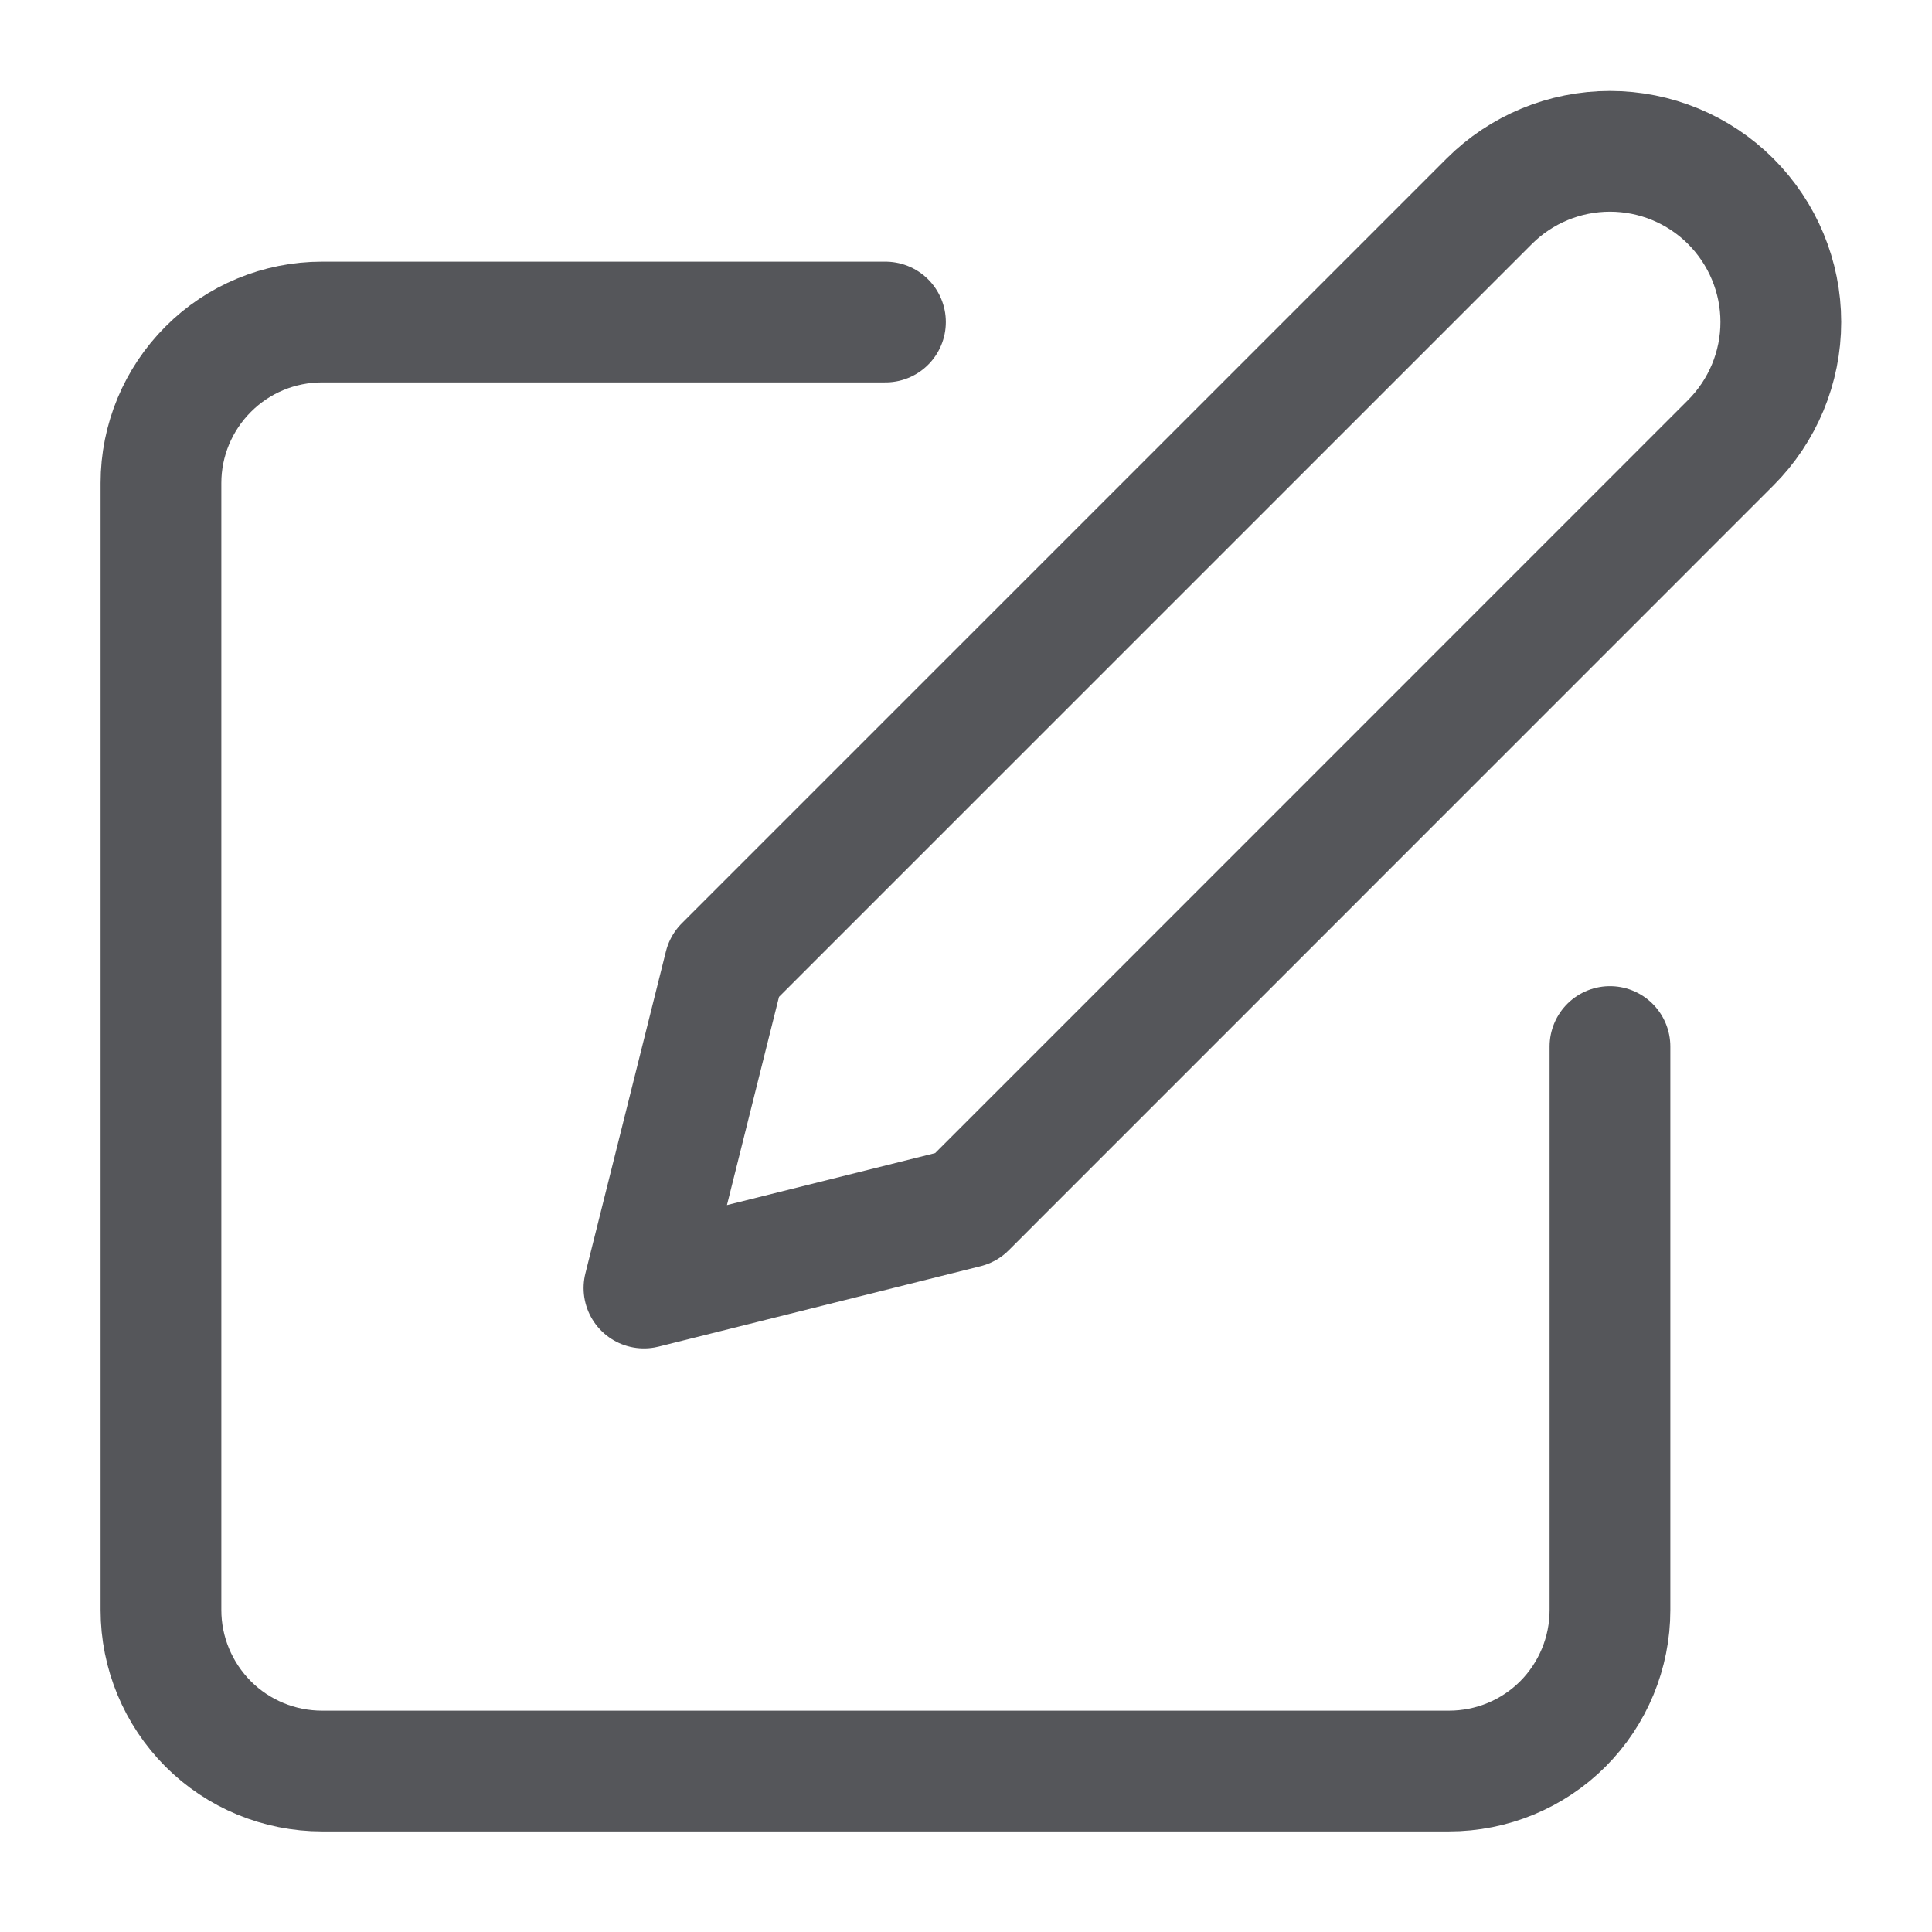
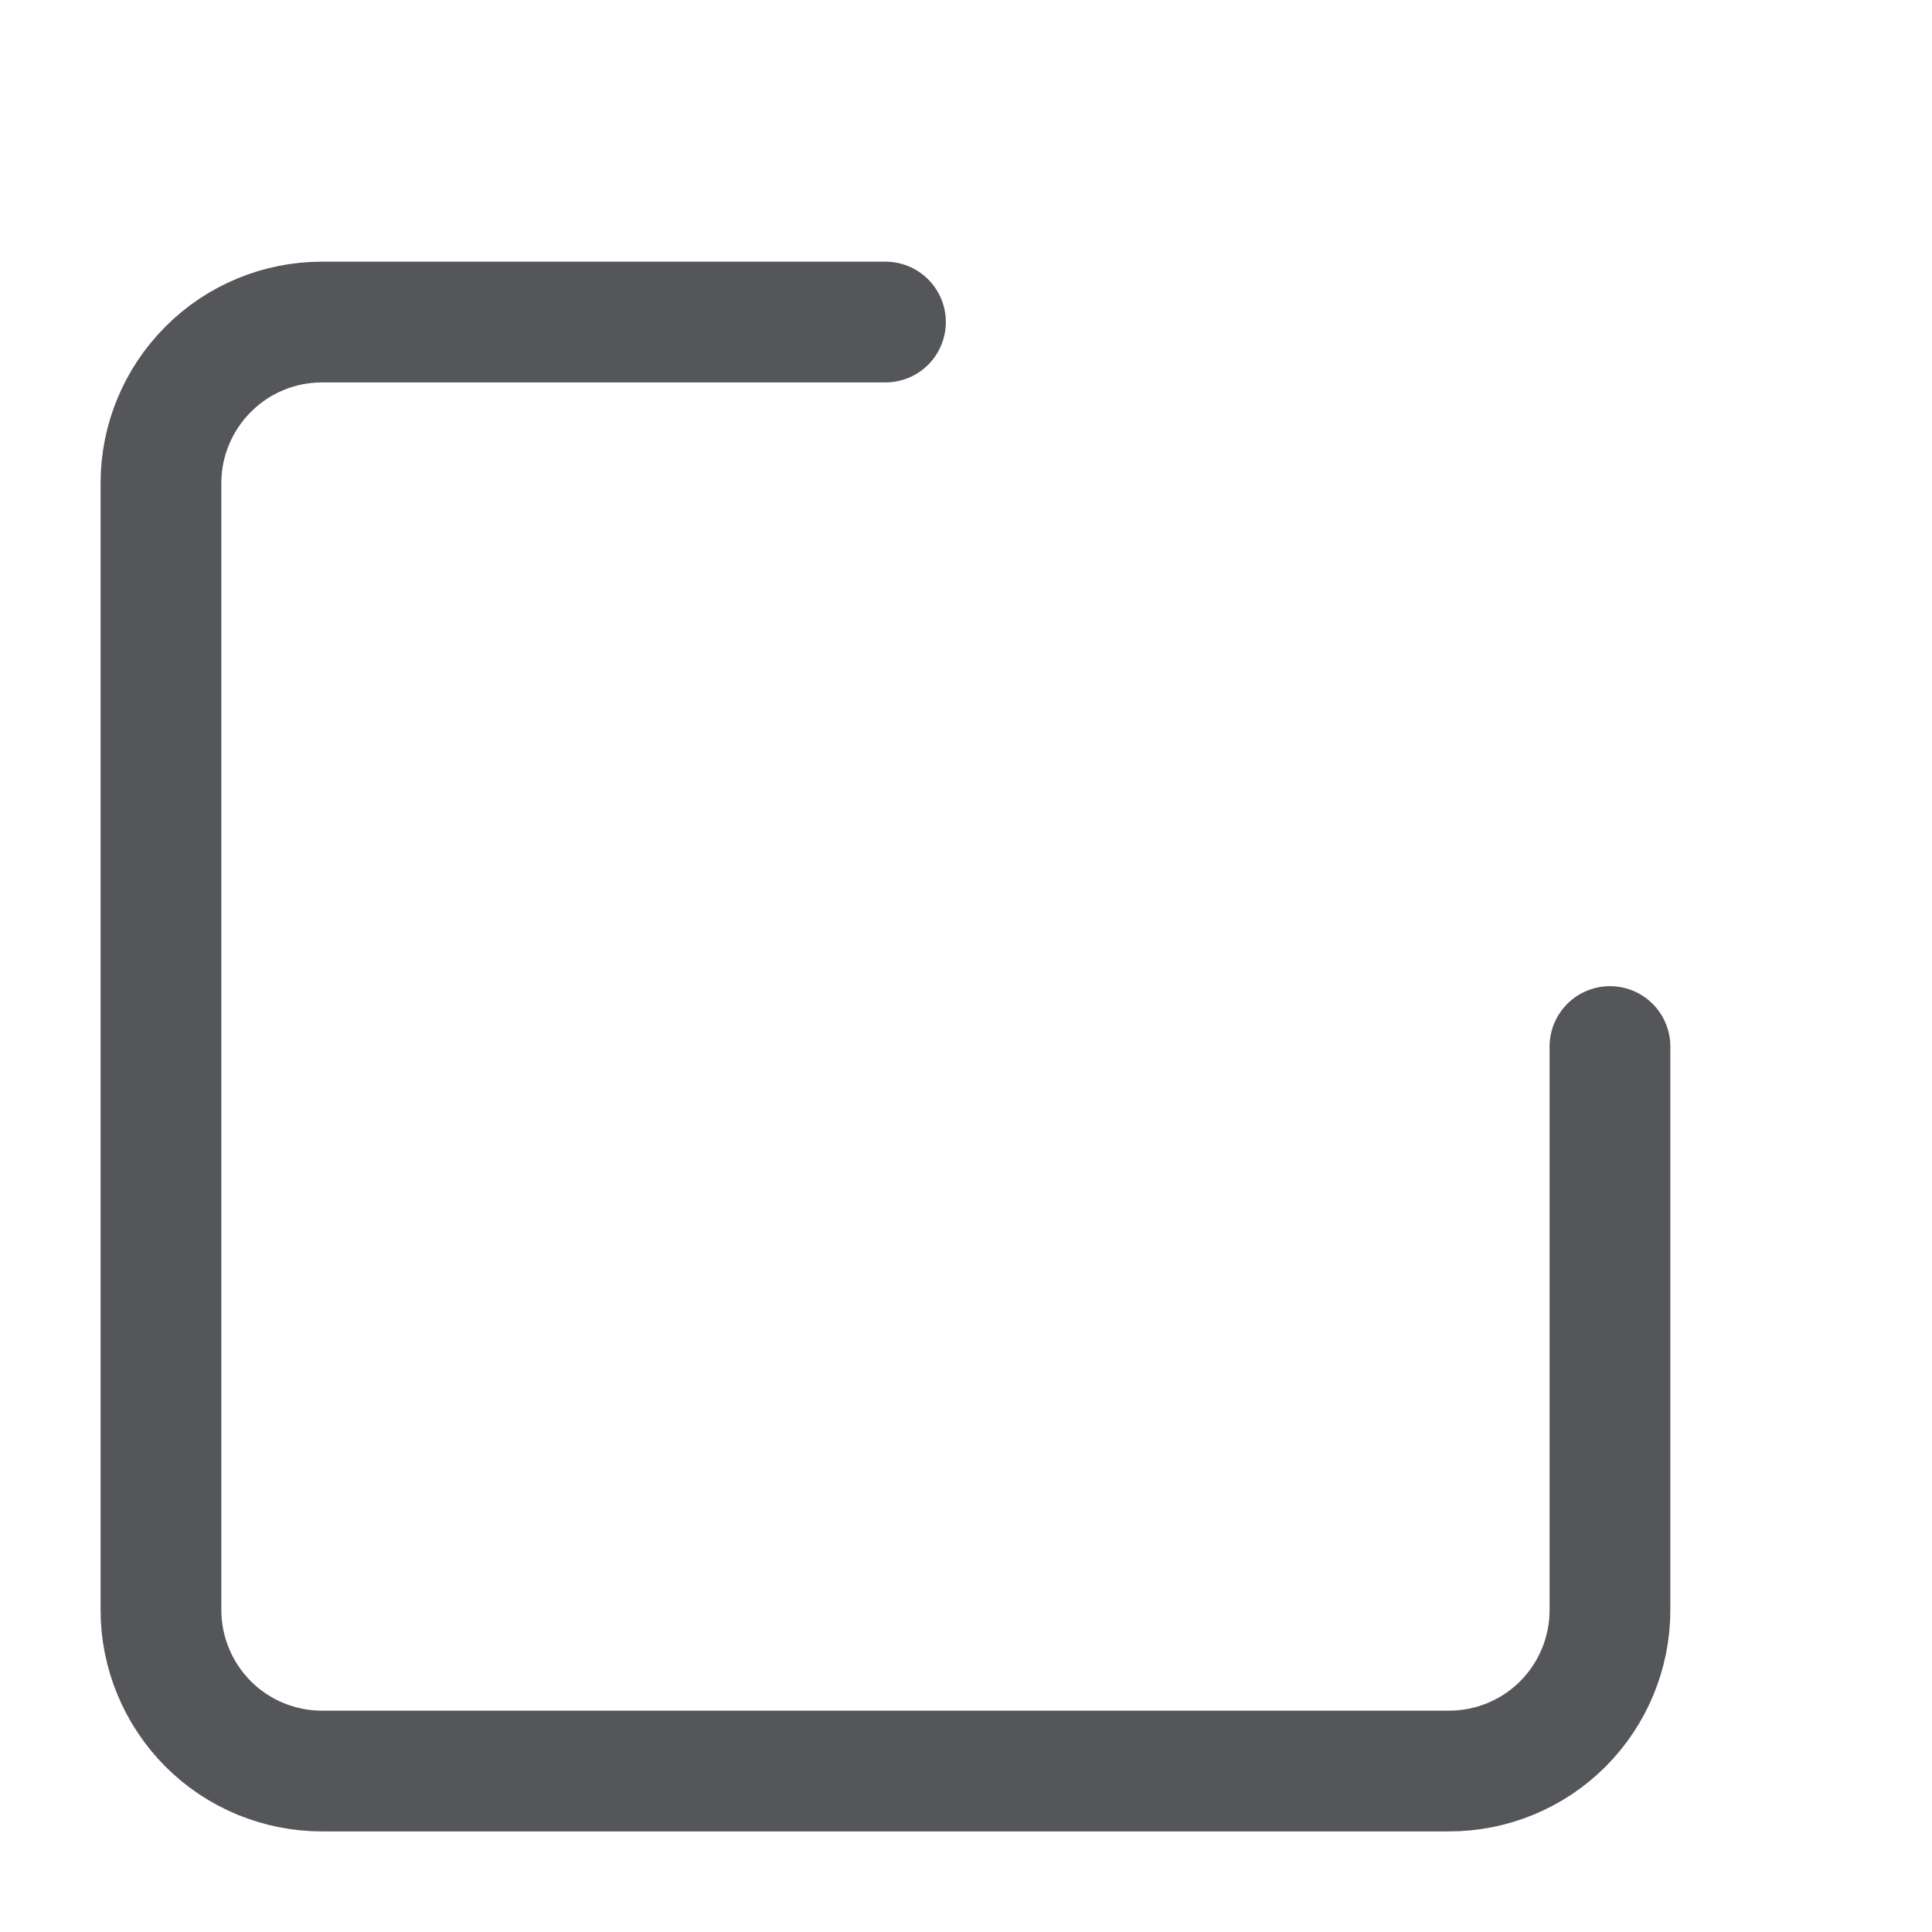
<svg xmlns="http://www.w3.org/2000/svg" width="16" height="16" viewBox="0 0 16 16" fill="none">
  <path d="M7.333 2.667H2.667C2.313 2.667 1.974 2.807 1.724 3.058C1.474 3.308 1.333 3.647 1.333 4V13.334C1.333 13.687 1.474 14.026 1.724 14.277C1.974 14.527 2.313 14.667 2.667 14.667H12C12.354 14.667 12.693 14.527 12.943 14.277C13.193 14.026 13.333 13.687 13.333 13.334V8.667" stroke="#55565A" stroke-linecap="round" stroke-linejoin="round" />
-   <path d="M12.333 1.667C12.598 1.402 12.958 1.253 13.333 1.253C13.708 1.253 14.068 1.402 14.333 1.667C14.598 1.932 14.748 2.292 14.748 2.667C14.748 3.042 14.598 3.402 14.333 3.667L8 10.001L5.333 10.667L6 8L12.333 1.667Z" stroke="#55565A" stroke-linecap="round" stroke-linejoin="round" />
</svg>